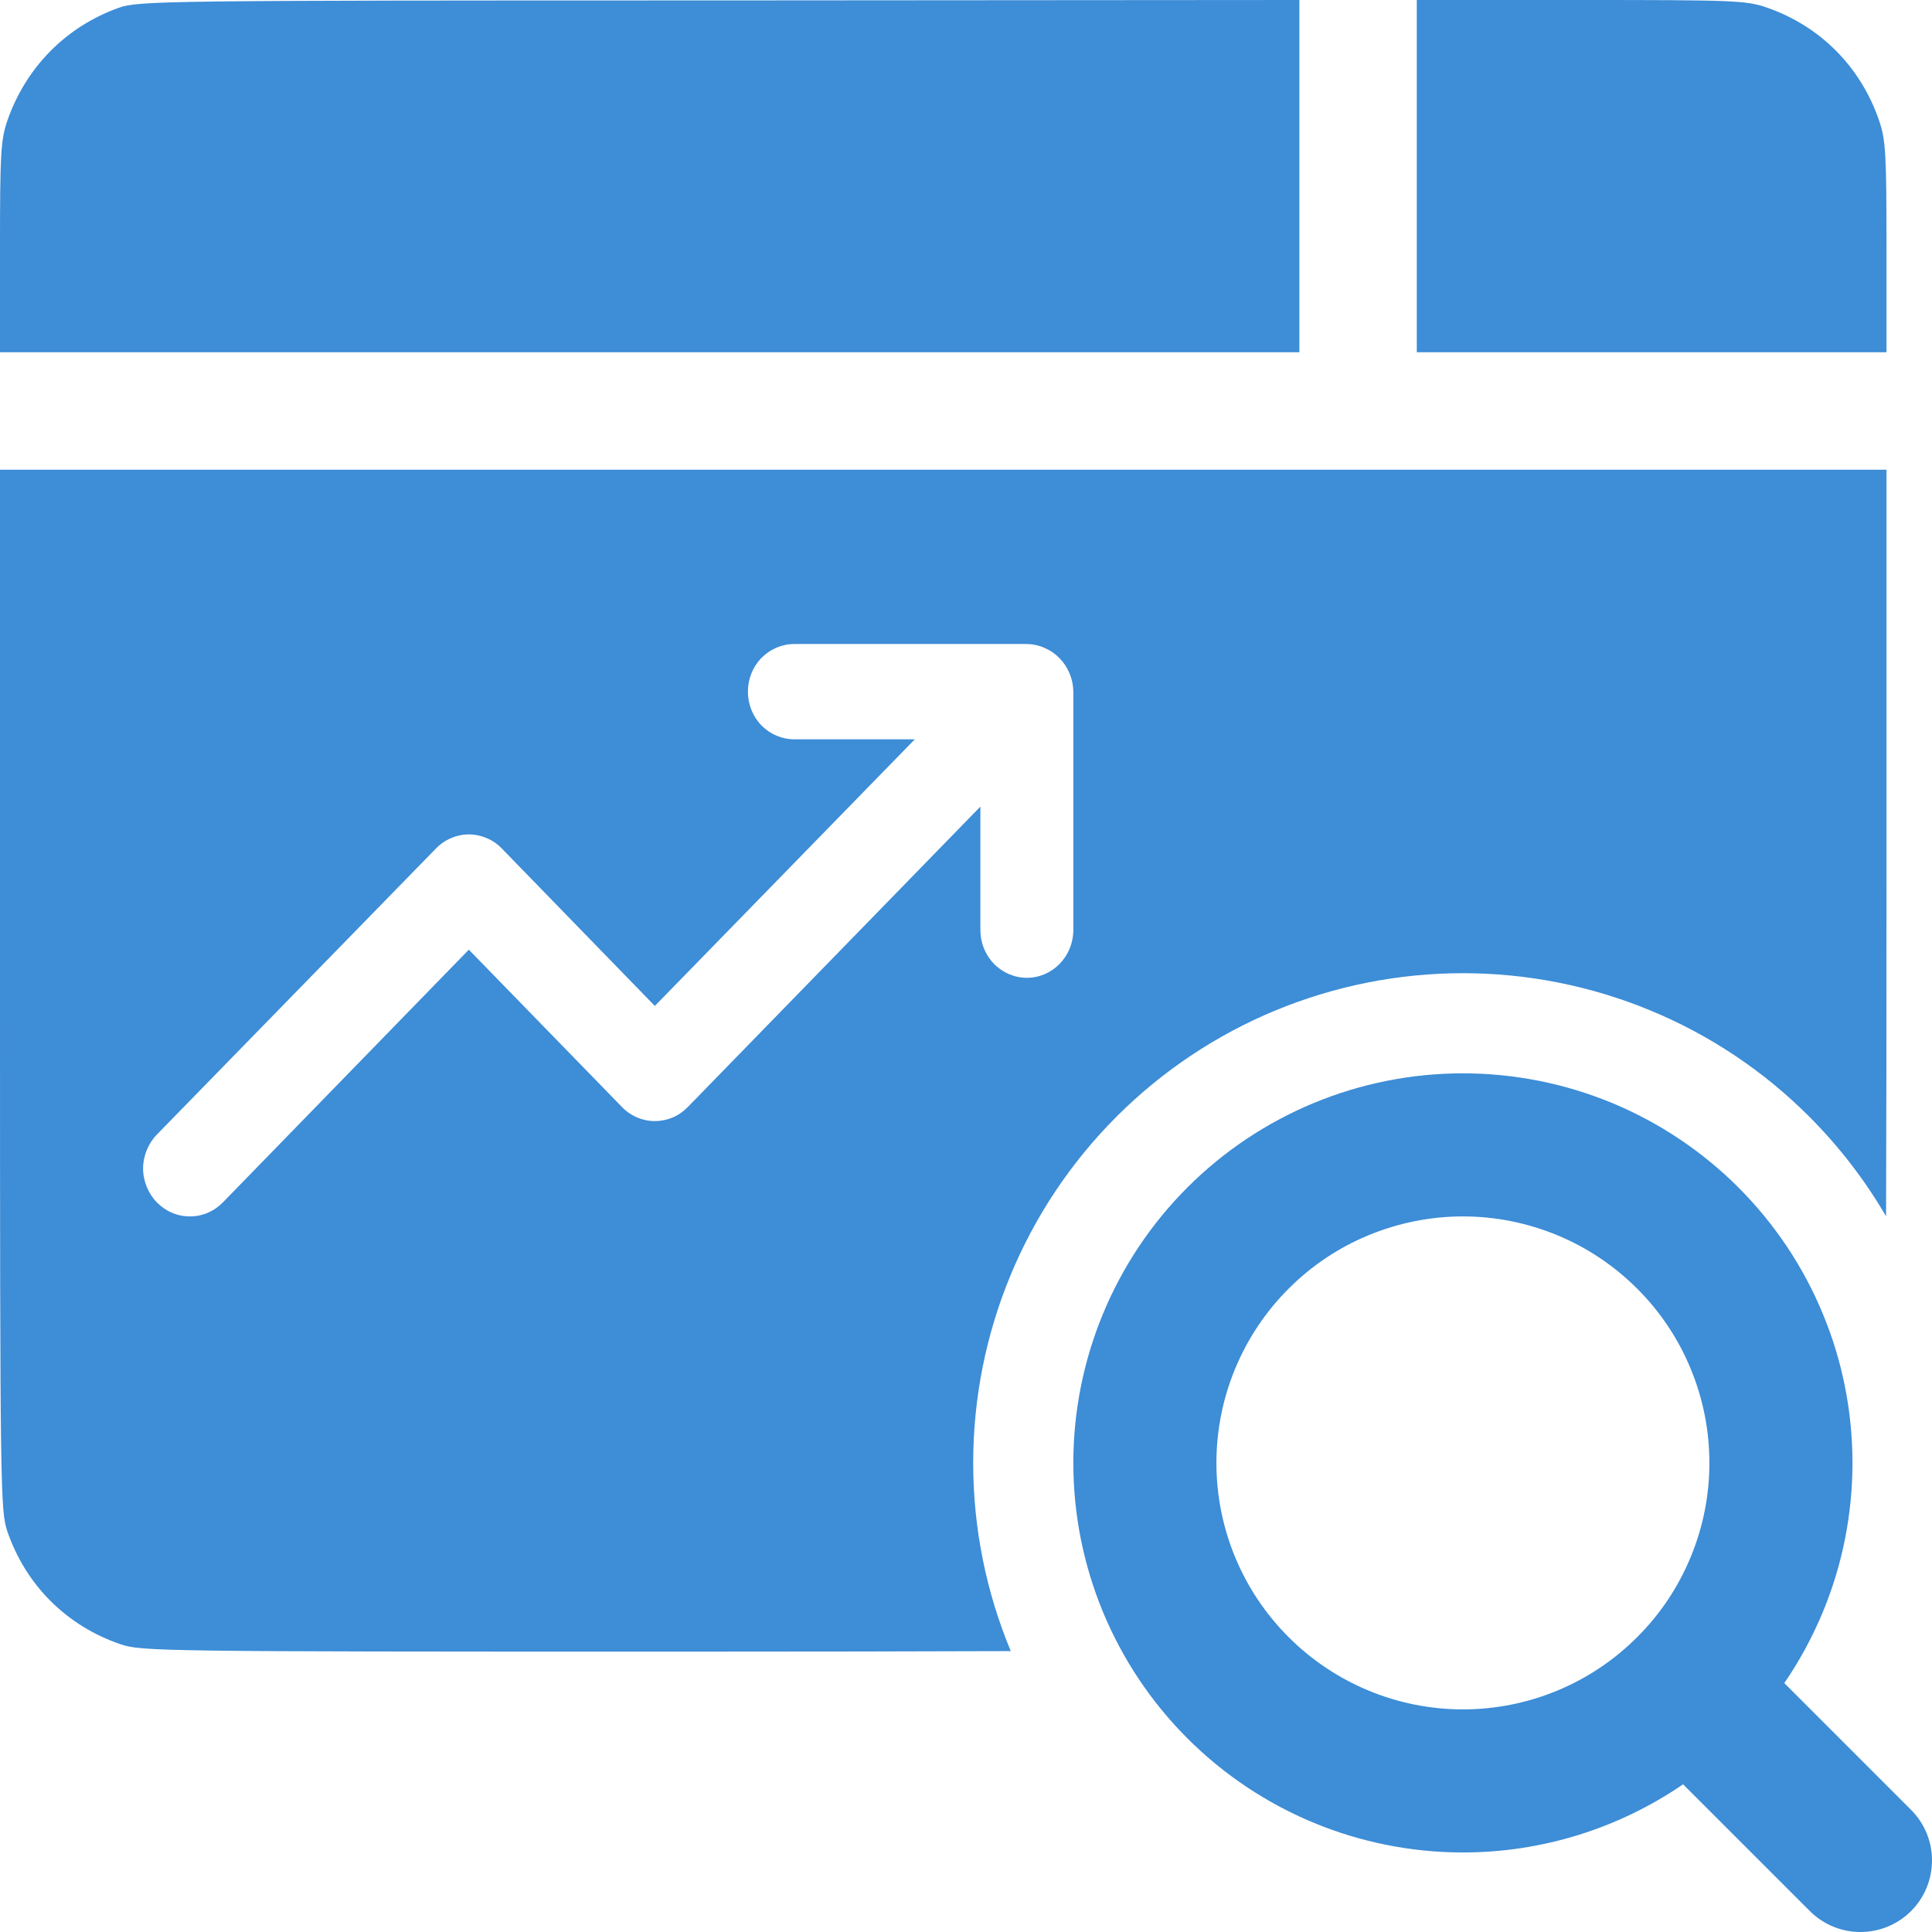
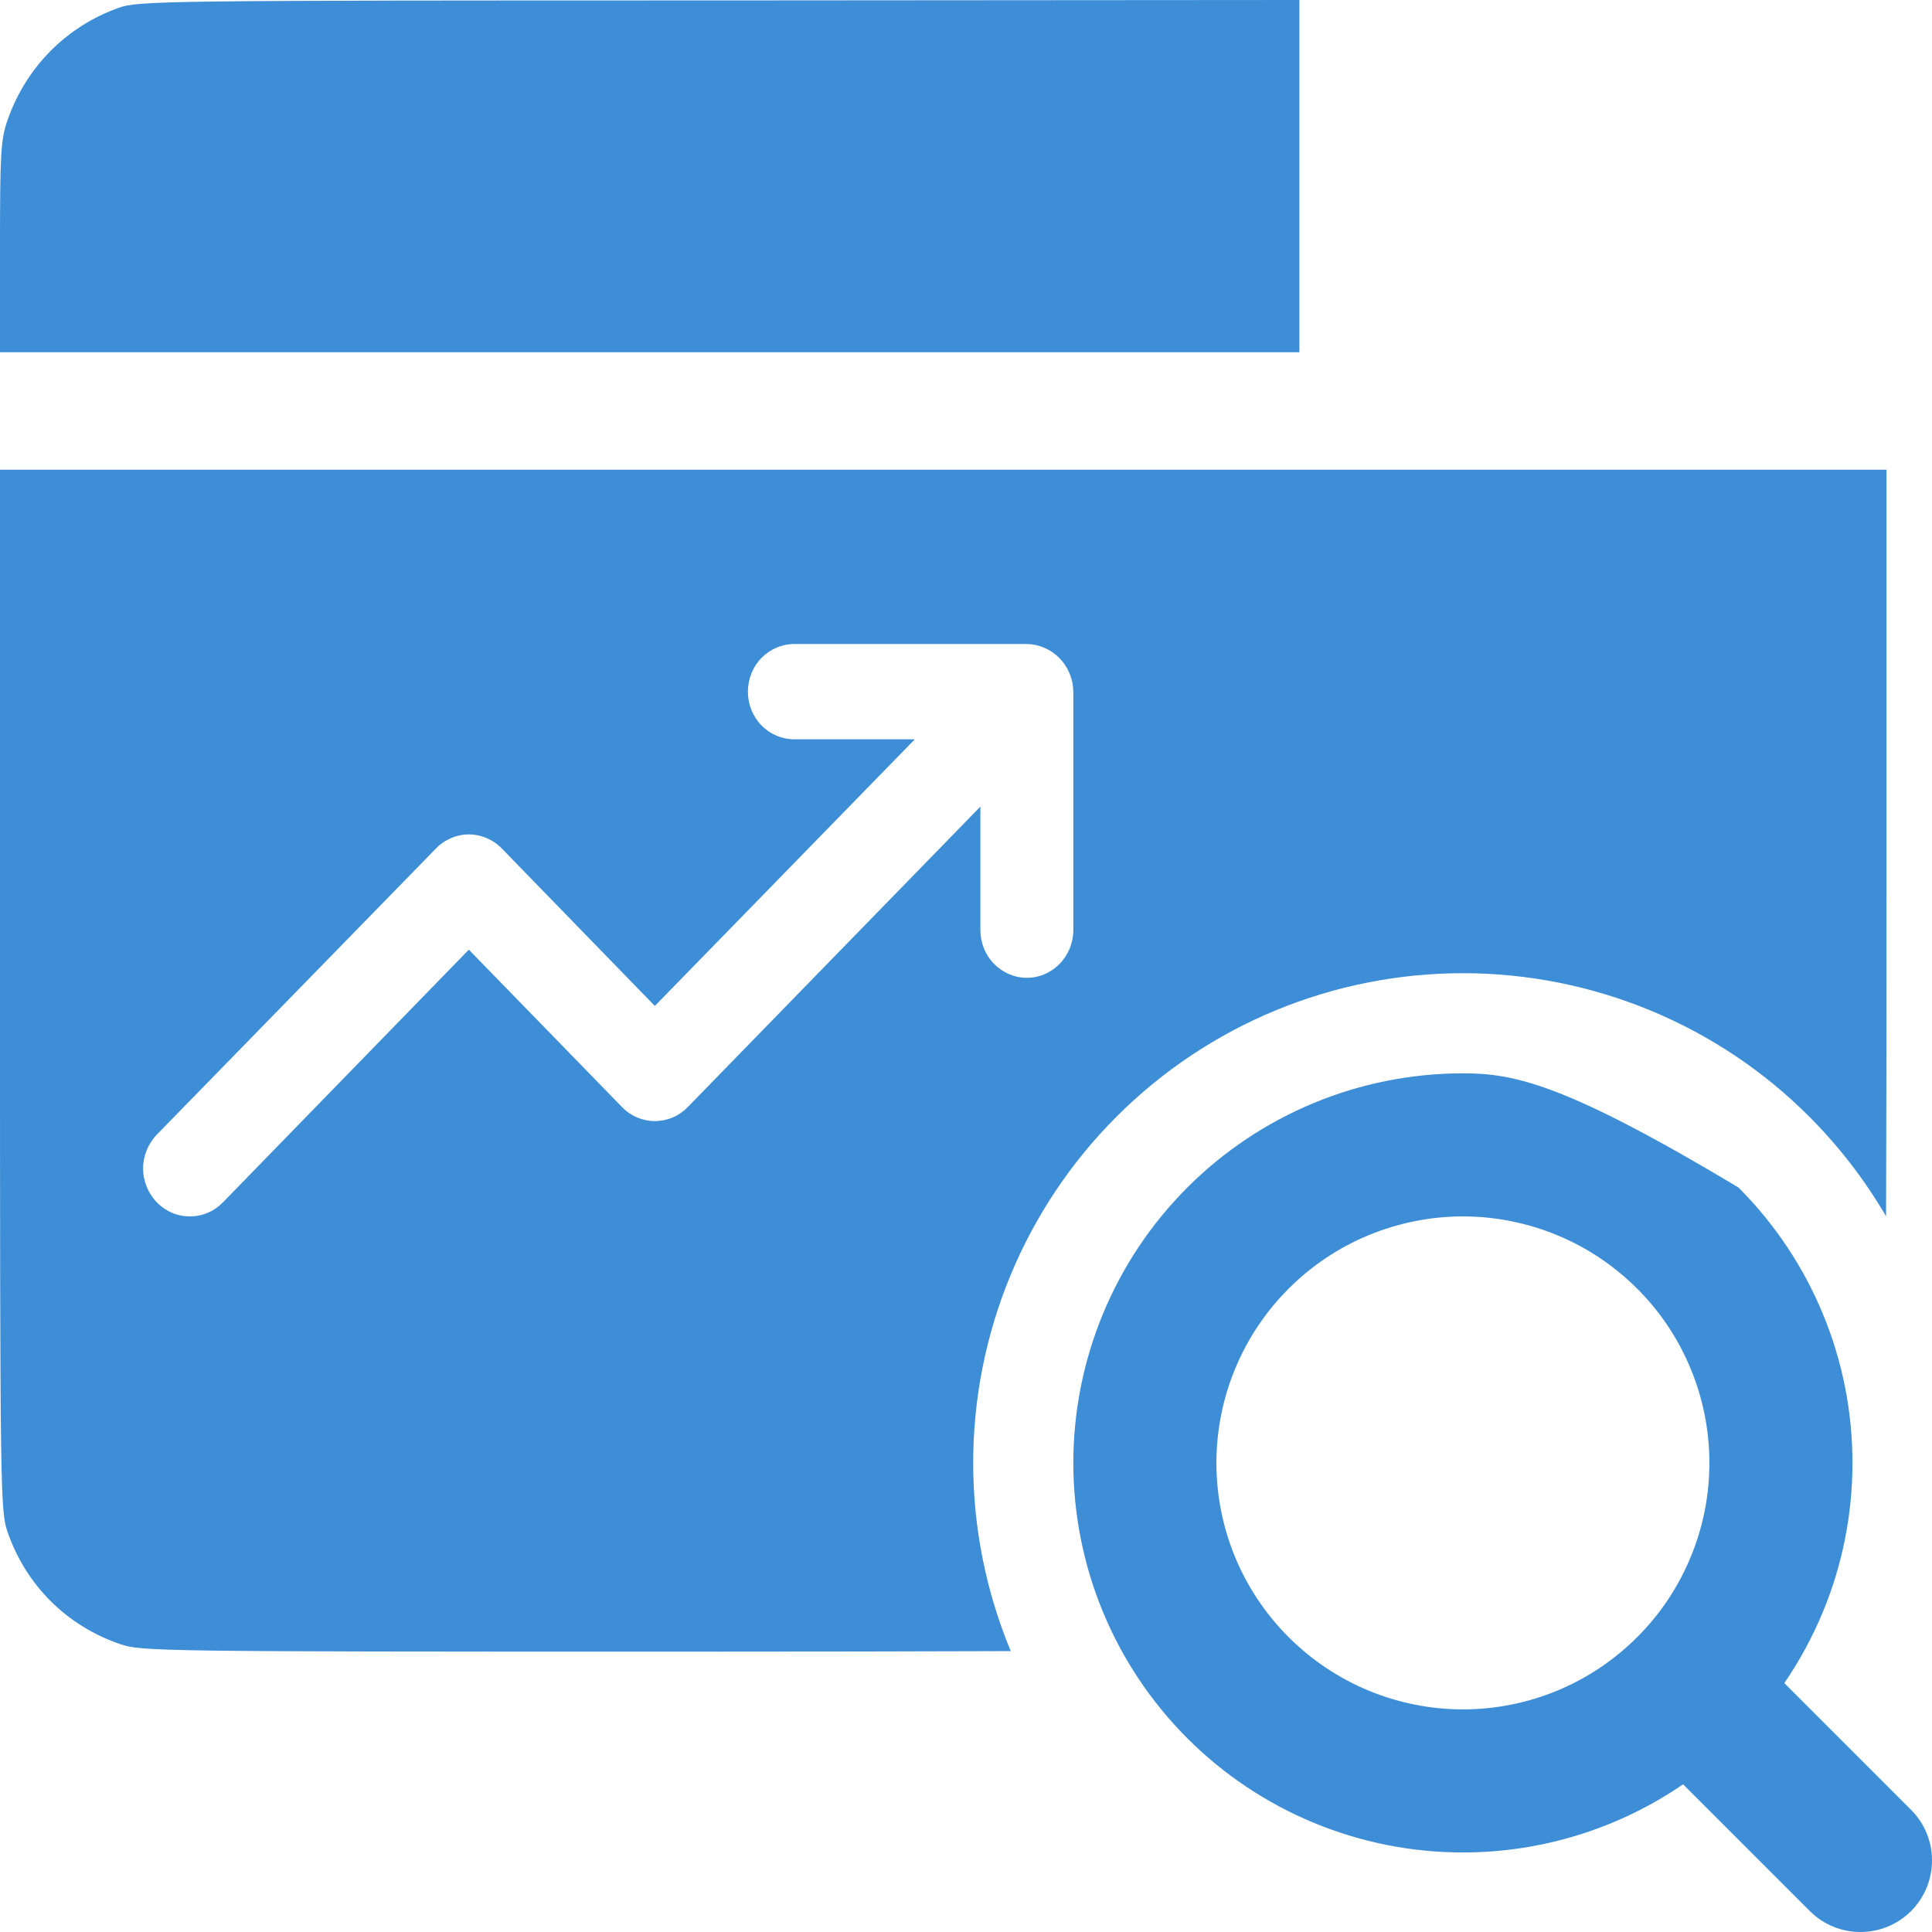
<svg xmlns="http://www.w3.org/2000/svg" width="18" height="18" viewBox="0 0 18 18" fill="none">
  <path d="M0.069 1.123C0.241 0.627 0.616 0.248 1.105 0.073C1.287 0.007 1.528 0.004 6.702 0.004L12.106 0V3.282H0V2.305C0 1.433 0.007 1.302 0.069 1.123Z" fill="#3D8DD7" />
-   <path fill-rule="evenodd" clip-rule="evenodd" d="M13.63 10C13.153 10 12.681 10.094 12.241 10.276C11.8 10.459 11.4 10.726 11.063 11.063C10.382 11.744 10 12.667 10 13.63C10 14.592 10.382 15.515 11.063 16.196C11.744 16.877 12.667 17.259 13.63 17.259C14.367 17.259 15.081 17.035 15.681 16.624L16.862 17.805C17.122 18.065 17.544 18.065 17.805 17.805C18.065 17.544 18.065 17.122 17.805 16.862L16.624 15.681C16.766 15.474 16.886 15.252 16.983 15.019C17.166 14.578 17.259 14.106 17.259 13.63C17.259 13.153 17.166 12.681 16.983 12.241C16.801 11.8 16.533 11.4 16.196 11.063C15.859 10.726 15.459 10.459 15.019 10.276C14.578 10.094 14.106 10 13.63 10ZM12.751 11.508C13.03 11.393 13.328 11.333 13.63 11.333C13.931 11.333 14.23 11.393 14.508 11.508C14.787 11.623 15.04 11.793 15.253 12.006C15.467 12.219 15.636 12.472 15.751 12.751C15.867 13.03 15.926 13.328 15.926 13.63C15.926 13.931 15.867 14.23 15.751 14.508C15.636 14.787 15.467 15.04 15.253 15.253C14.823 15.684 14.239 15.926 13.63 15.926C13.021 15.926 12.437 15.684 12.006 15.253C11.575 14.823 11.333 14.239 11.333 13.63C11.333 13.021 11.575 12.437 12.006 12.006C12.219 11.793 12.472 11.623 12.751 11.508Z" fill="#3D8DD7" />
-   <path d="M13.2 3.282H17.576V2.305C17.576 1.433 17.569 1.302 17.507 1.123C17.335 0.62 16.956 0.241 16.457 0.069C16.267 0.004 16.143 0 14.725 0H13.2V3.282Z" fill="#3D8DD7" />
+   <path fill-rule="evenodd" clip-rule="evenodd" d="M13.63 10C13.153 10 12.681 10.094 12.241 10.276C11.8 10.459 11.4 10.726 11.063 11.063C10.382 11.744 10 12.667 10 13.63C10 14.592 10.382 15.515 11.063 16.196C11.744 16.877 12.667 17.259 13.63 17.259C14.367 17.259 15.081 17.035 15.681 16.624L16.862 17.805C17.122 18.065 17.544 18.065 17.805 17.805C18.065 17.544 18.065 17.122 17.805 16.862L16.624 15.681C16.766 15.474 16.886 15.252 16.983 15.019C17.166 14.578 17.259 14.106 17.259 13.63C17.259 13.153 17.166 12.681 16.983 12.241C16.801 11.8 16.533 11.4 16.196 11.063C14.578 10.094 14.106 10 13.63 10ZM12.751 11.508C13.03 11.393 13.328 11.333 13.63 11.333C13.931 11.333 14.23 11.393 14.508 11.508C14.787 11.623 15.04 11.793 15.253 12.006C15.467 12.219 15.636 12.472 15.751 12.751C15.867 13.03 15.926 13.328 15.926 13.63C15.926 13.931 15.867 14.23 15.751 14.508C15.636 14.787 15.467 15.04 15.253 15.253C14.823 15.684 14.239 15.926 13.63 15.926C13.021 15.926 12.437 15.684 12.006 15.253C11.575 14.823 11.333 14.239 11.333 13.63C11.333 13.021 11.575 12.437 12.006 12.006C12.219 11.793 12.472 11.623 12.751 11.508Z" fill="#3D8DD7" />
  <path fill-rule="evenodd" clip-rule="evenodd" d="M0 9.218C0 13.922 0.004 14.072 0.069 14.269C0.241 14.768 0.62 15.148 1.123 15.319C1.316 15.385 1.495 15.388 6.298 15.388C7.476 15.388 8.562 15.386 9.417 15.383C9.188 14.832 9.067 14.237 9.067 13.63C9.067 12.419 9.547 11.259 10.403 10.403C10.827 9.979 11.33 9.643 11.883 9.414C12.437 9.185 13.03 9.067 13.63 9.067C14.229 9.067 14.822 9.185 15.376 9.414C15.93 9.643 16.433 9.979 16.856 10.403C17.134 10.681 17.375 10.994 17.572 11.332C17.575 10.637 17.576 9.492 17.576 8.205V4.376H0V9.218ZM9.731 6.036C9.837 6.081 9.921 6.167 9.965 6.275C9.988 6.329 9.999 6.386 10 6.444V8.665C10 8.783 9.954 8.896 9.873 8.979C9.792 9.063 9.682 9.11 9.567 9.11C9.452 9.11 9.342 9.063 9.26 8.979C9.179 8.896 9.134 8.783 9.134 8.665V7.515L6.409 10.313C6.368 10.355 6.321 10.388 6.268 10.411C6.215 10.433 6.158 10.445 6.101 10.445C6.044 10.445 5.987 10.433 5.935 10.411C5.882 10.388 5.834 10.355 5.794 10.313L4.368 8.848L2.077 11.202C2.036 11.244 1.988 11.277 1.936 11.299C1.883 11.322 1.826 11.333 1.769 11.333C1.712 11.333 1.655 11.322 1.602 11.299C1.55 11.277 1.502 11.244 1.461 11.202C1.421 11.161 1.389 11.111 1.367 11.057C1.345 11.003 1.333 10.945 1.333 10.886C1.333 10.828 1.345 10.77 1.367 10.716C1.389 10.662 1.421 10.612 1.461 10.571L4.061 7.906C4.101 7.864 4.149 7.831 4.202 7.809C4.254 7.786 4.311 7.774 4.368 7.774C4.425 7.774 4.482 7.786 4.535 7.809C4.588 7.831 4.636 7.864 4.676 7.906L6.101 9.372L8.523 6.888H7.401C7.286 6.888 7.176 6.842 7.094 6.758C7.013 6.675 6.968 6.562 6.968 6.444C6.968 6.326 7.013 6.213 7.094 6.13C7.176 6.047 7.286 6 7.401 6H9.567C9.623 6.001 9.679 6.013 9.731 6.036Z" fill="#3D8DD7" />
</svg>